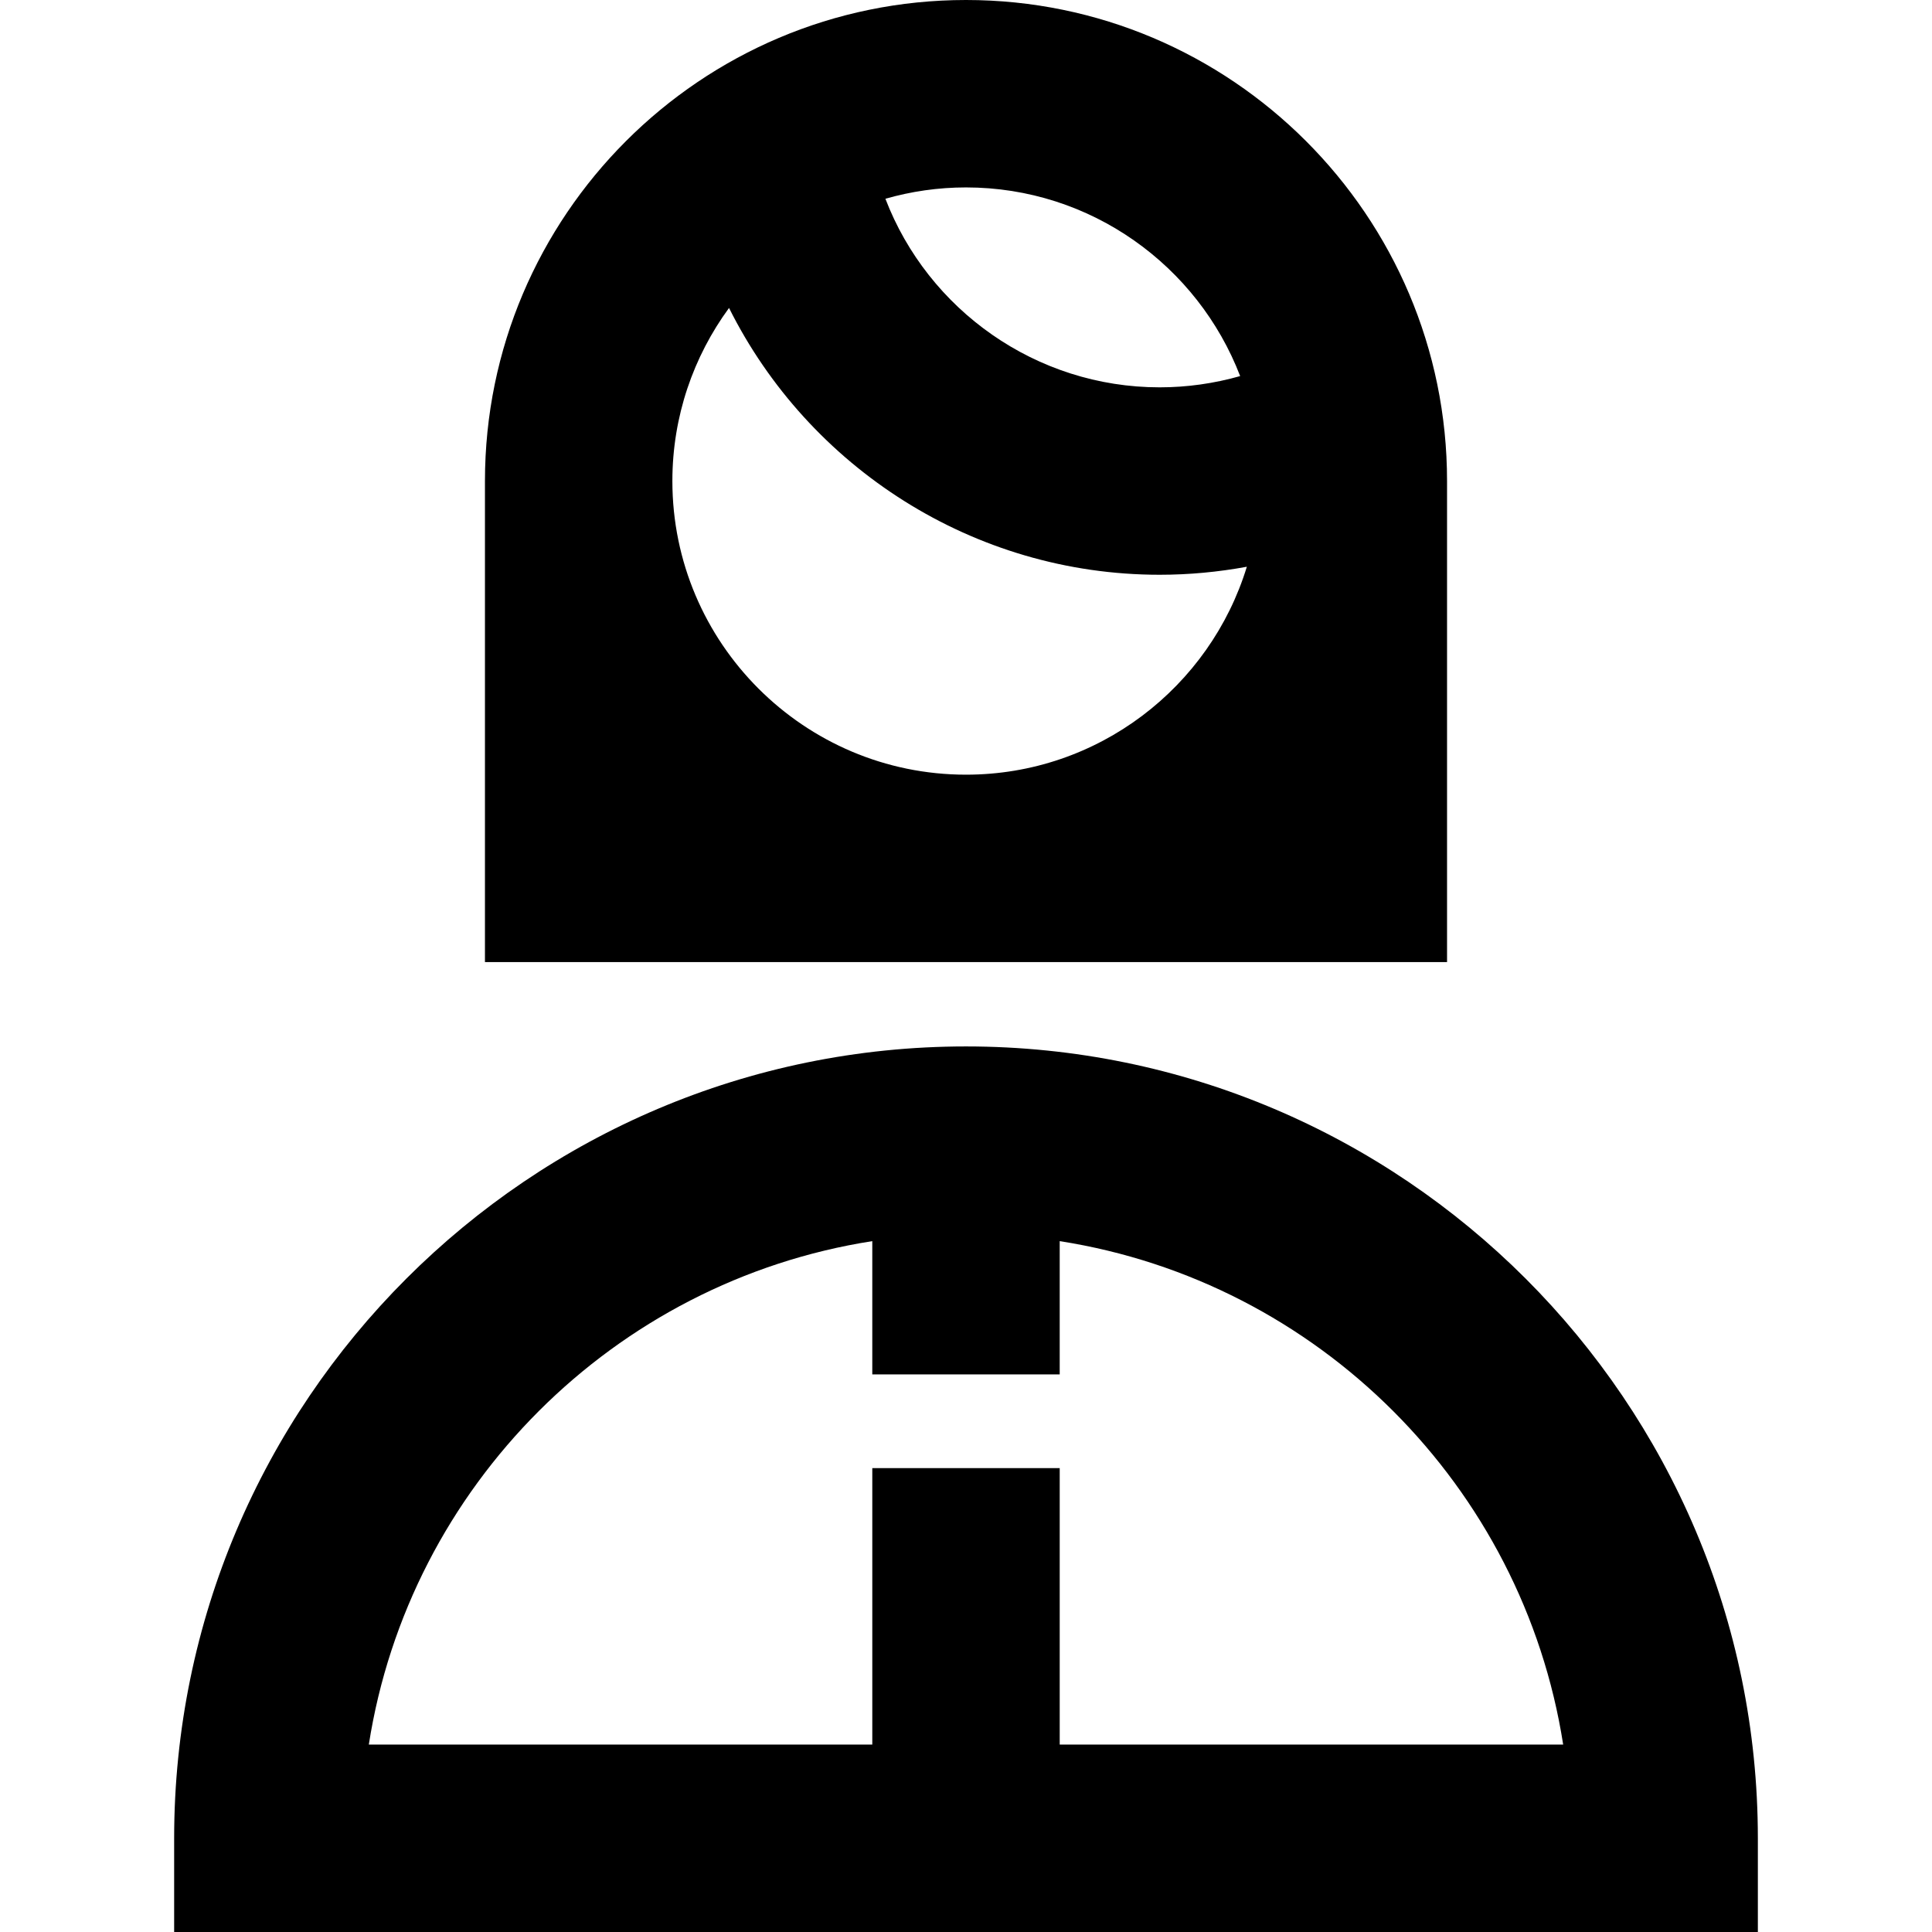
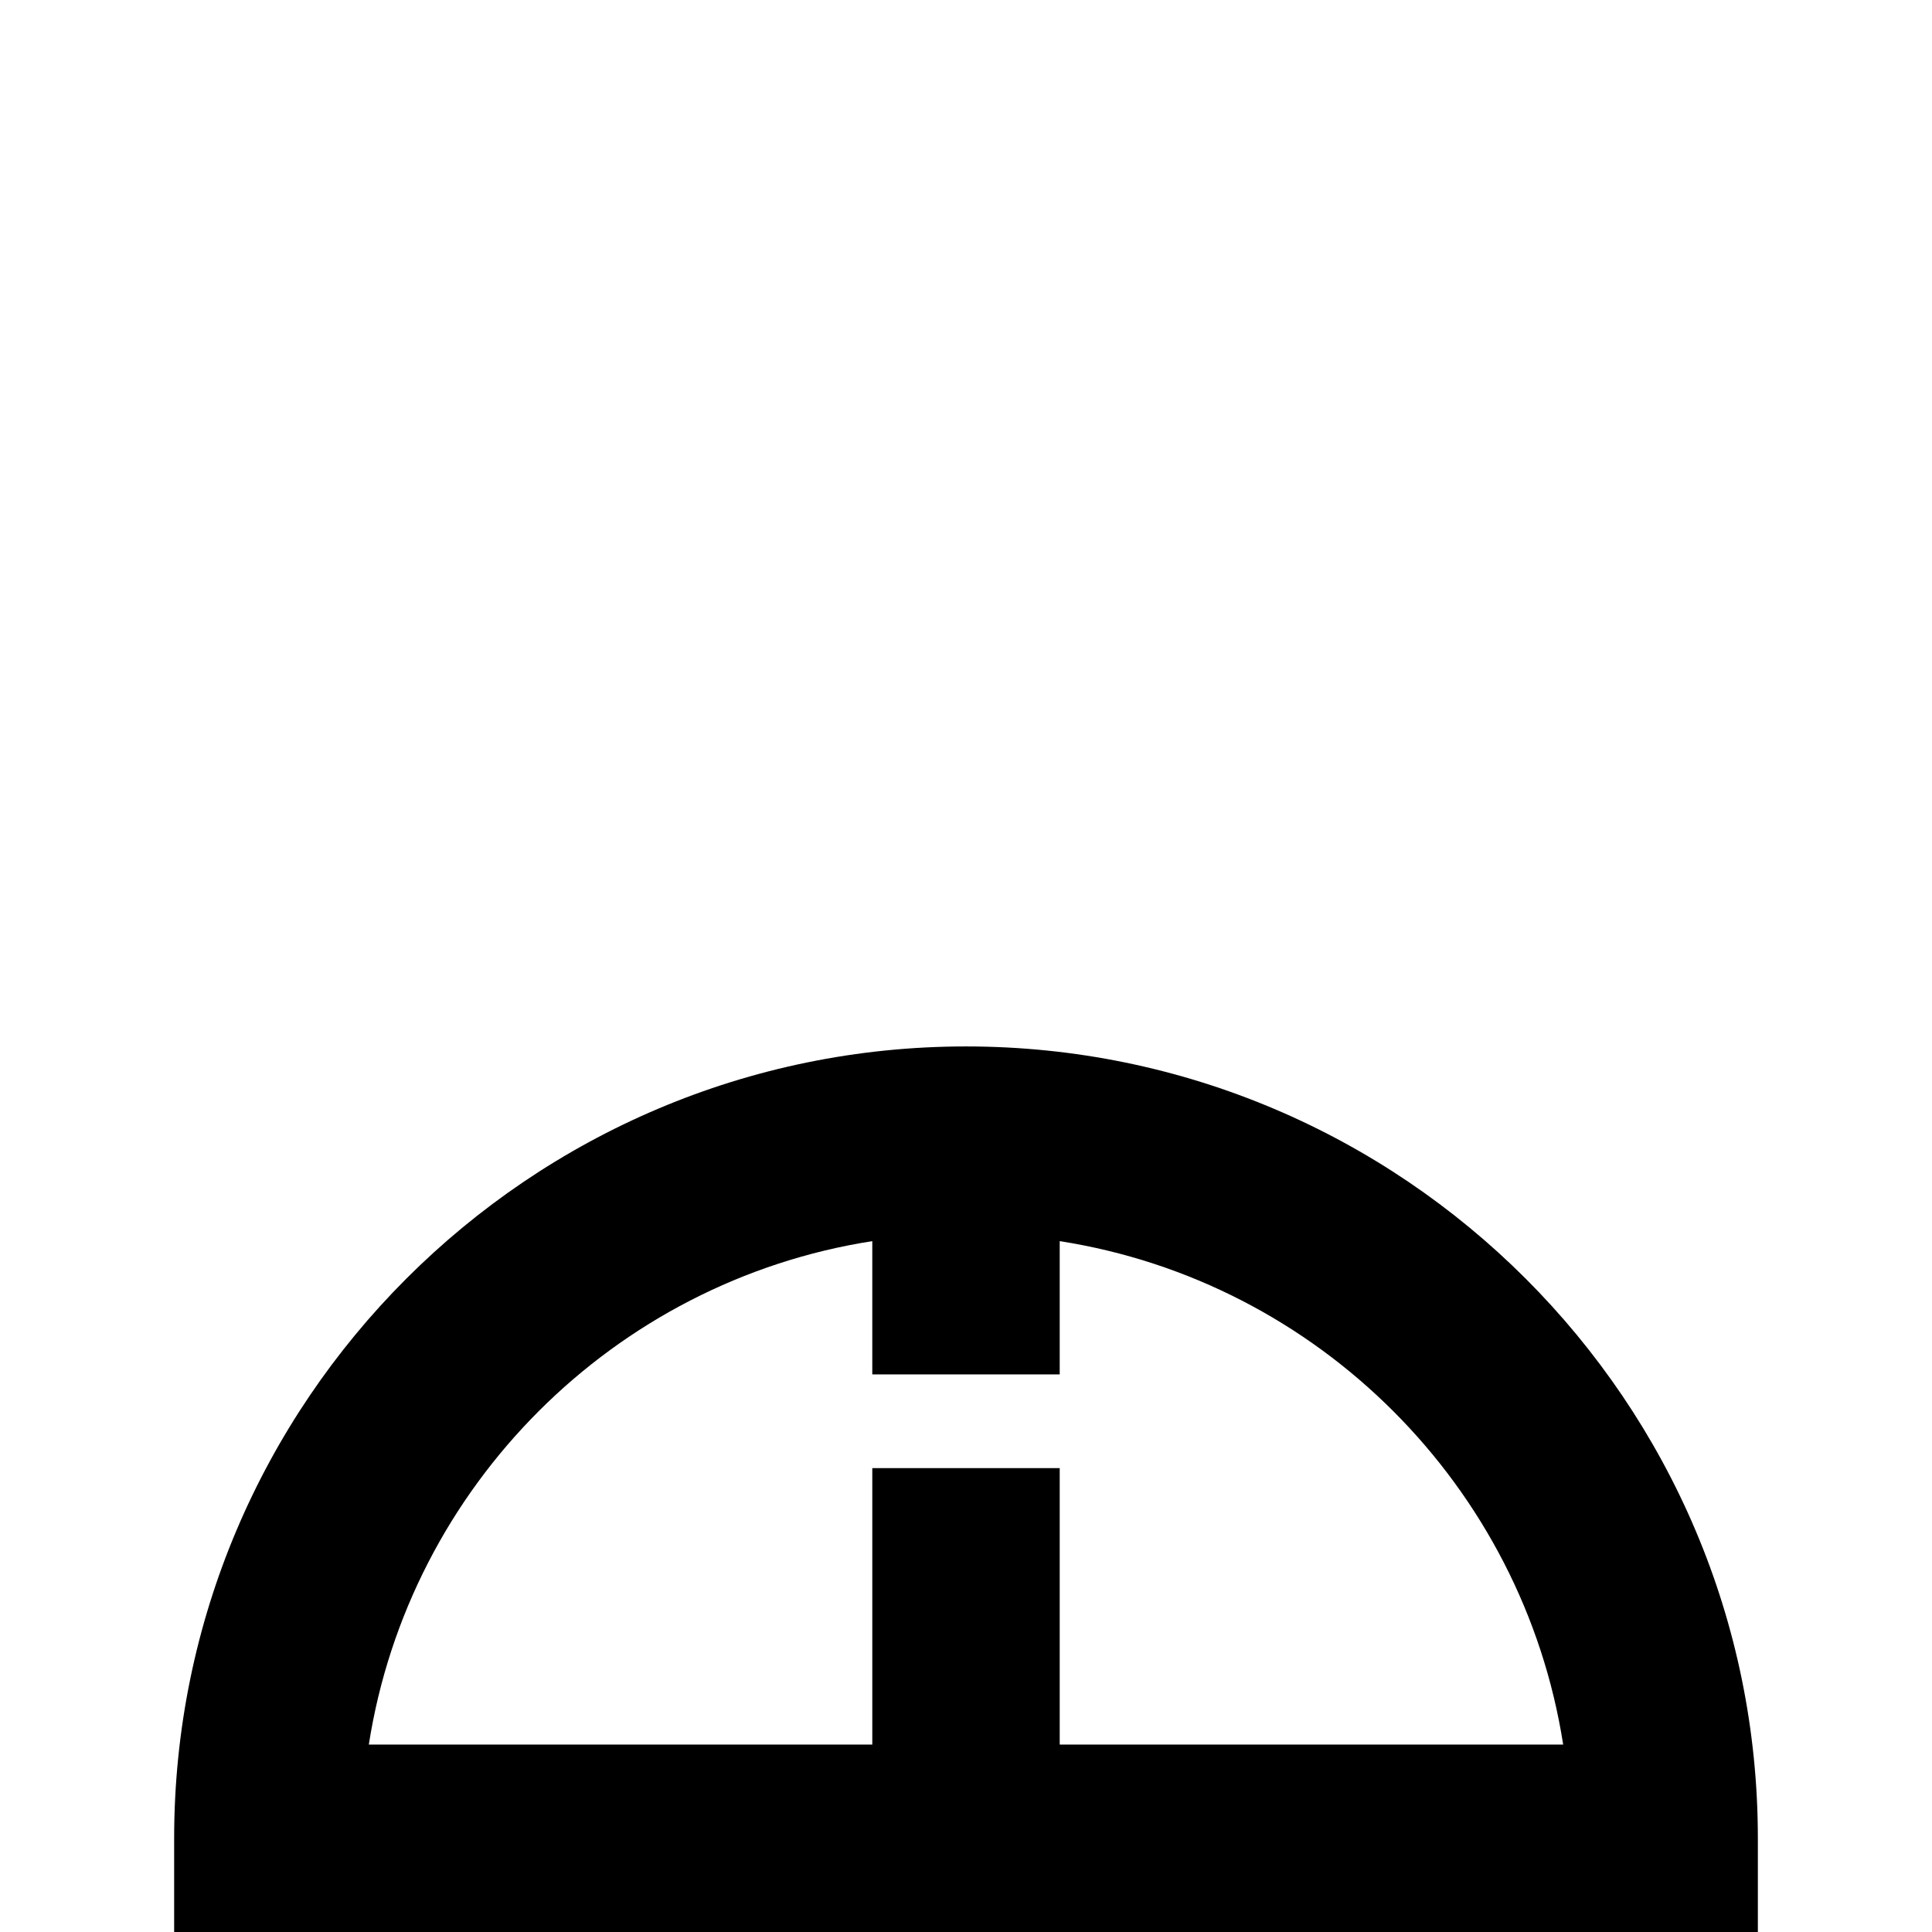
<svg xmlns="http://www.w3.org/2000/svg" version="1.1" id="Capa_1" x="0px" y="0px" viewBox="0 0 412.333 412.333" style="enable-background:new 0 0 412.333 412.333;" xml:space="preserve">
  <g>
-     <path d="M308.833,205.333V102.667C308.833,46.056,262.777,0,206.167,0S103.5,46.056,103.5,102.667v102.667H308.833z    M264.678,80.265c-5.56,1.58-11.346,2.401-17.179,2.401c-26.381,0-49.44-16.536-58.533-40.247c5.469-1.564,11.235-2.419,17.2-2.419   C232.83,40,255.642,56.745,264.678,80.265z M155.592,65.722c16.965,33.969,52.128,56.945,91.908,56.945   c6.26,0,12.487-0.585,18.605-1.711c-7.845,25.659-31.743,44.378-59.938,44.378c-34.554,0-62.667-28.112-62.667-62.667   C143.5,88.86,147.998,76.089,155.592,65.722z" />
    <path d="M206.167,223.333c-93.187,0-169,75.813-169,169v20h338v-20C375.167,299.146,299.353,223.333,206.167,223.333z    M226.167,372.333v-59h-40v59H78.714c8.618-55.151,52.303-98.826,107.452-107.446v28.446h40v-28.446   c55.149,8.62,98.834,52.295,107.452,107.446H226.167z" />
  </g>
  <g>
</g>
  <g>
</g>
  <g>
</g>
  <g>
</g>
  <g>
</g>
  <g>
</g>
  <g>
</g>
  <g>
</g>
  <g>
</g>
  <g>
</g>
  <g>
</g>
  <g>
</g>
  <g>
</g>
  <g>
</g>
  <g>
</g>
</svg>